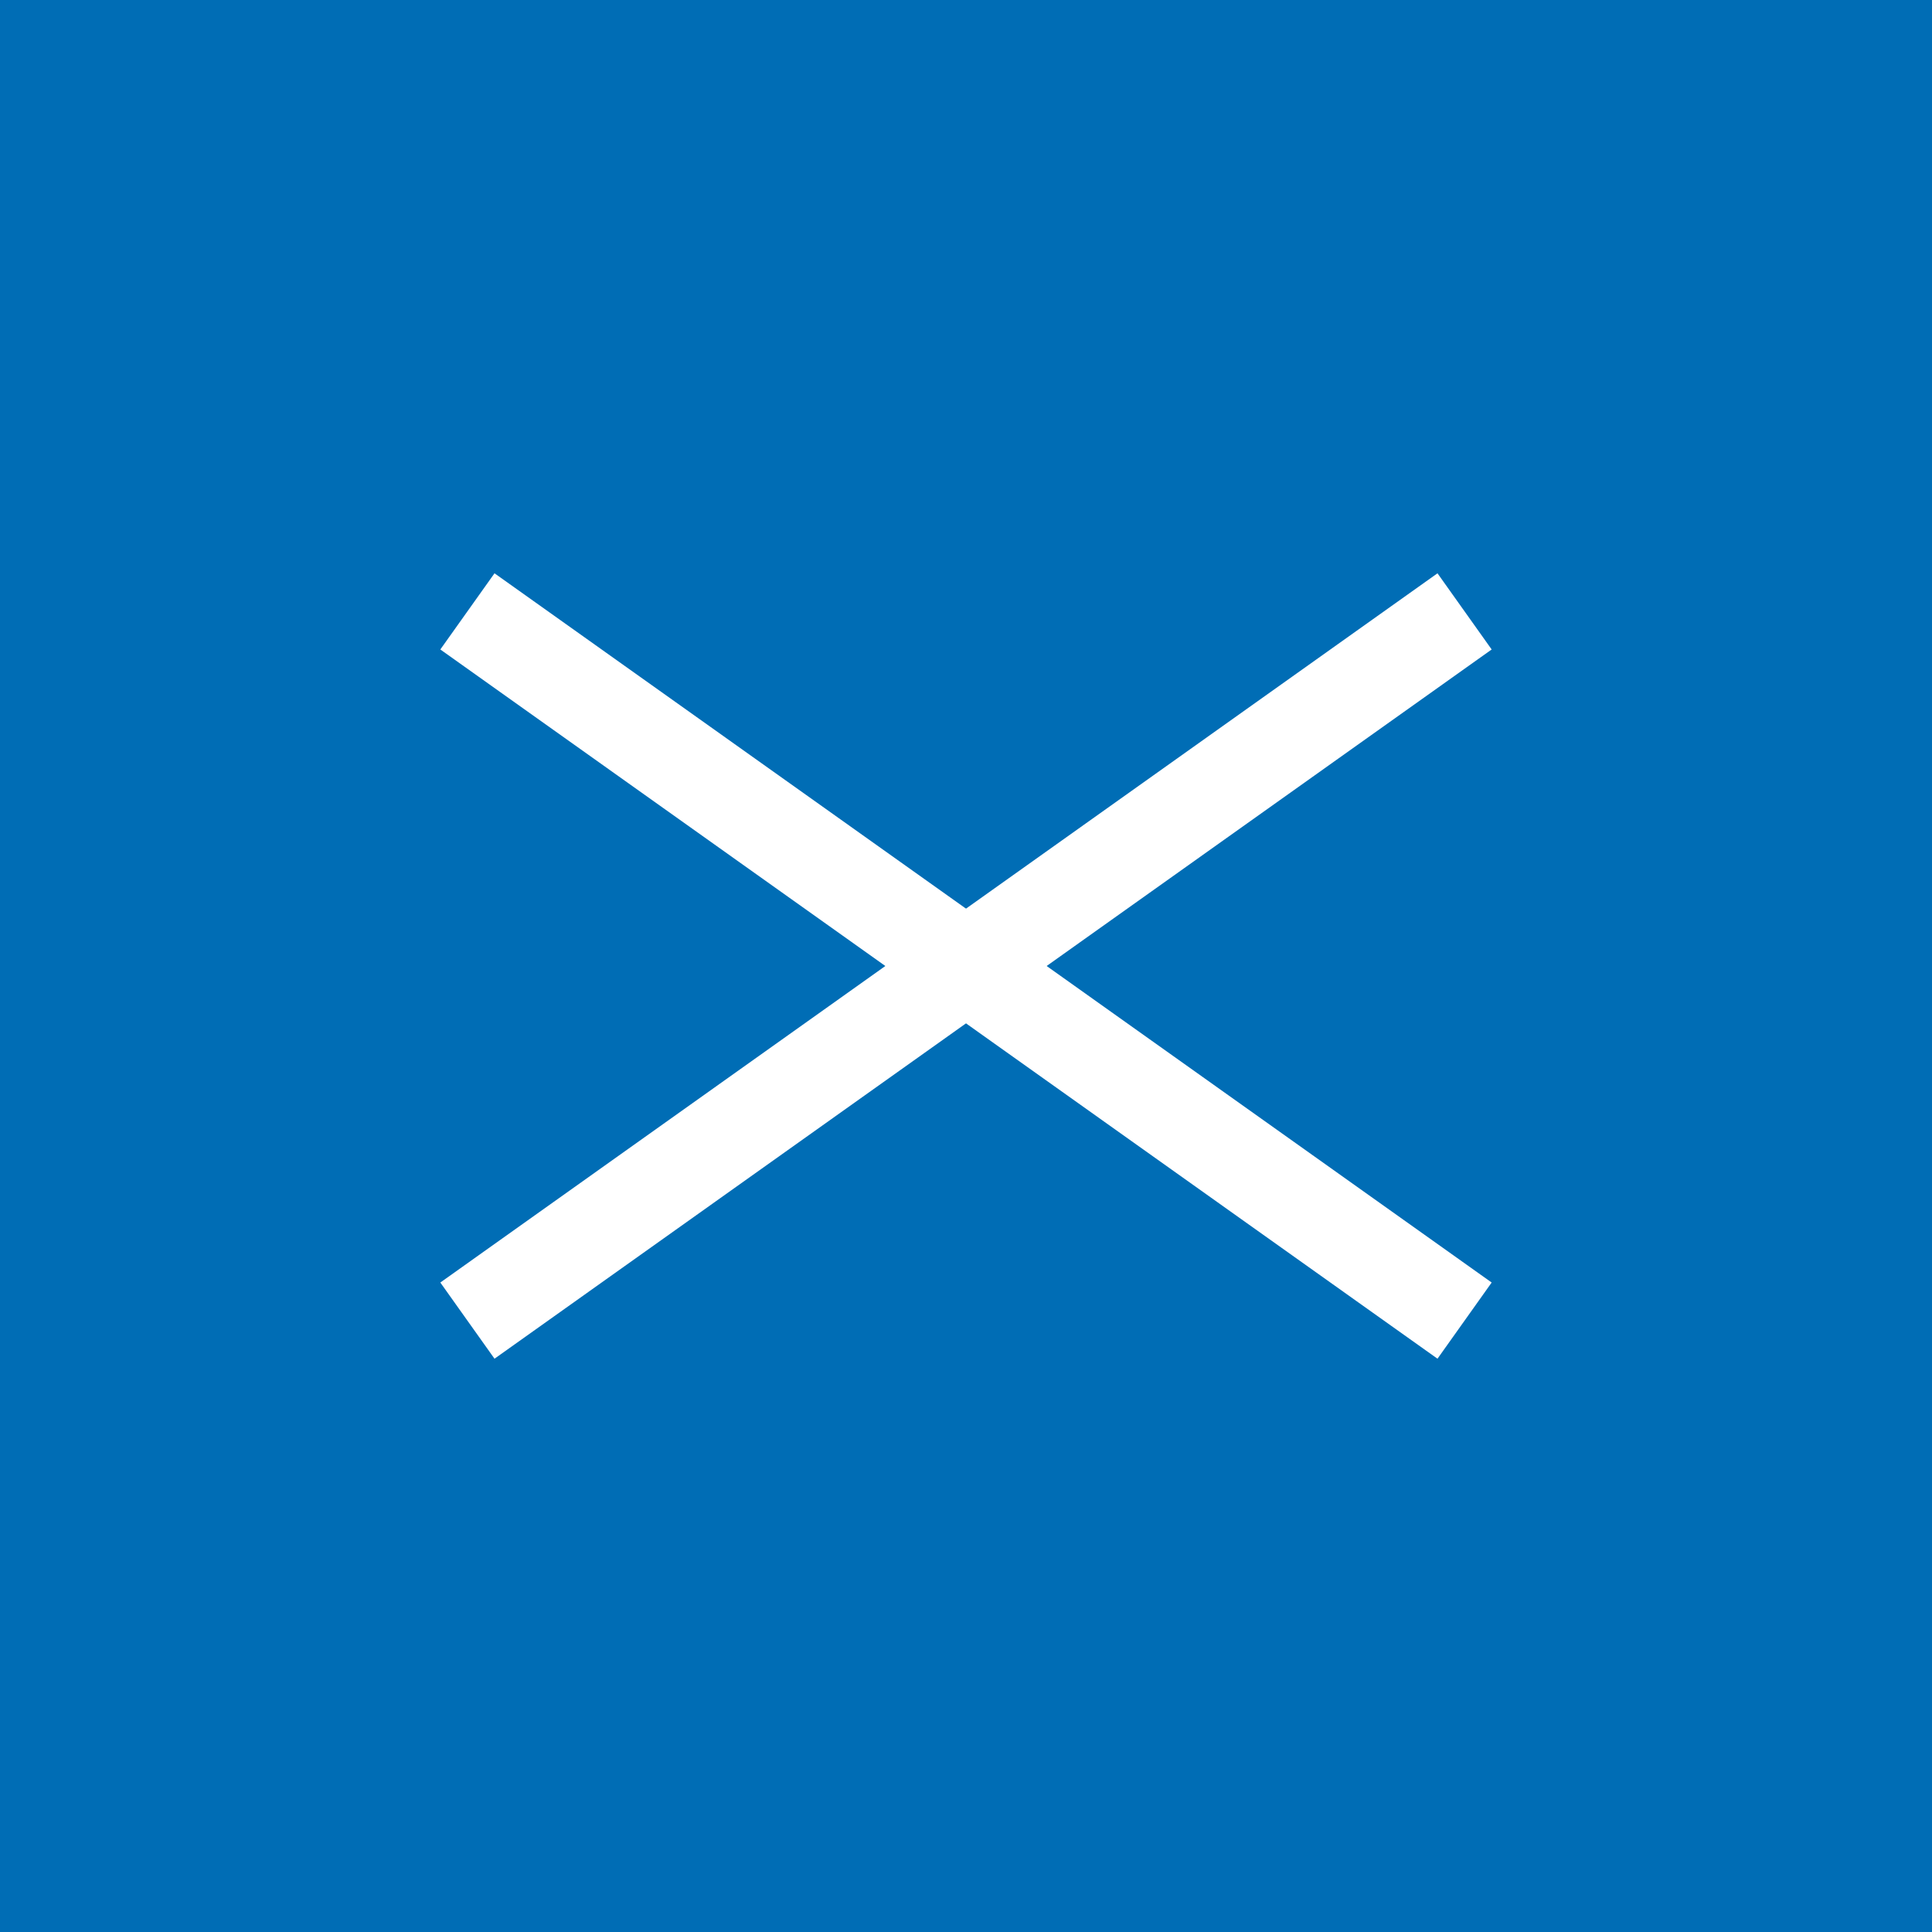
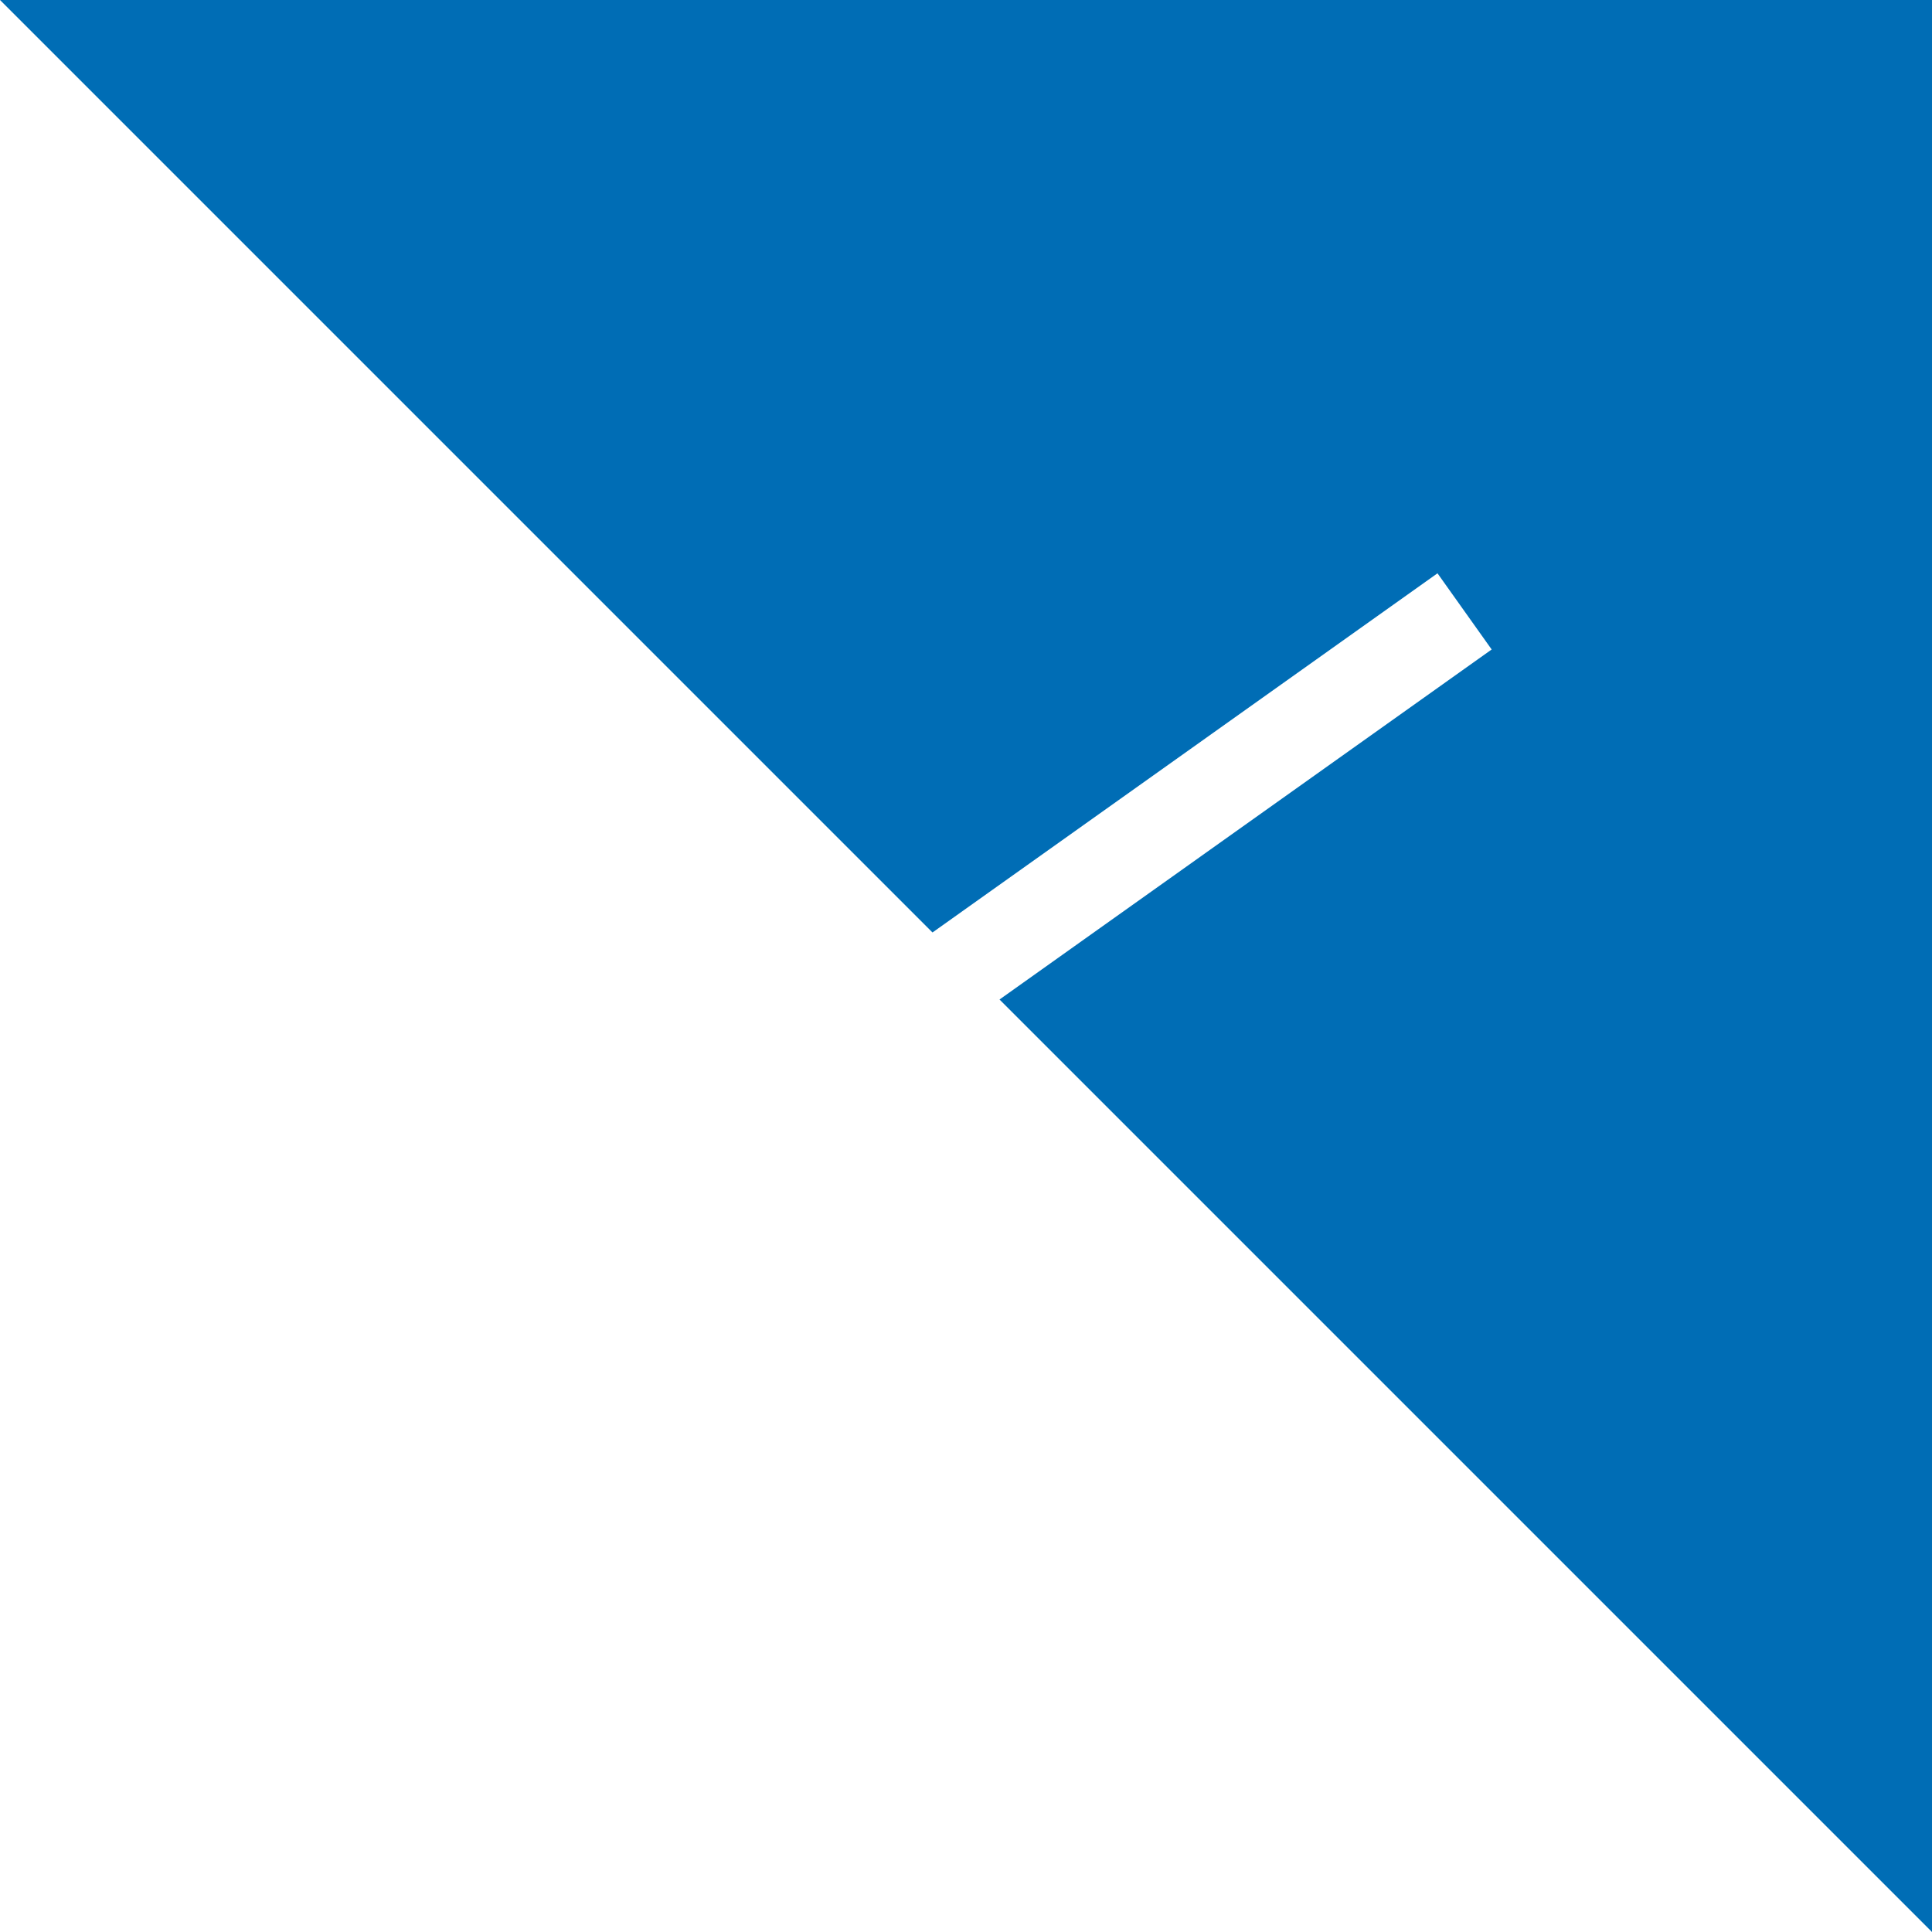
<svg xmlns="http://www.w3.org/2000/svg" id="_レイヤー_2" viewBox="0 0 62 62">
  <defs>
    <style>.cls-1{fill:none;stroke:#fff;stroke-miterlimit:10;stroke-width:3px}</style>
  </defs>
  <g id="_文字">
-     <path d="M0 0H62V62H0z" fill="#006db5" />
-     <path class="cls-1" d="M15 19.62 47 42.38" />
+     <path d="M0 0H62V62z" fill="#006db5" />
    <path class="cls-1" d="M47 19.62 15 42.38" />
  </g>
</svg>